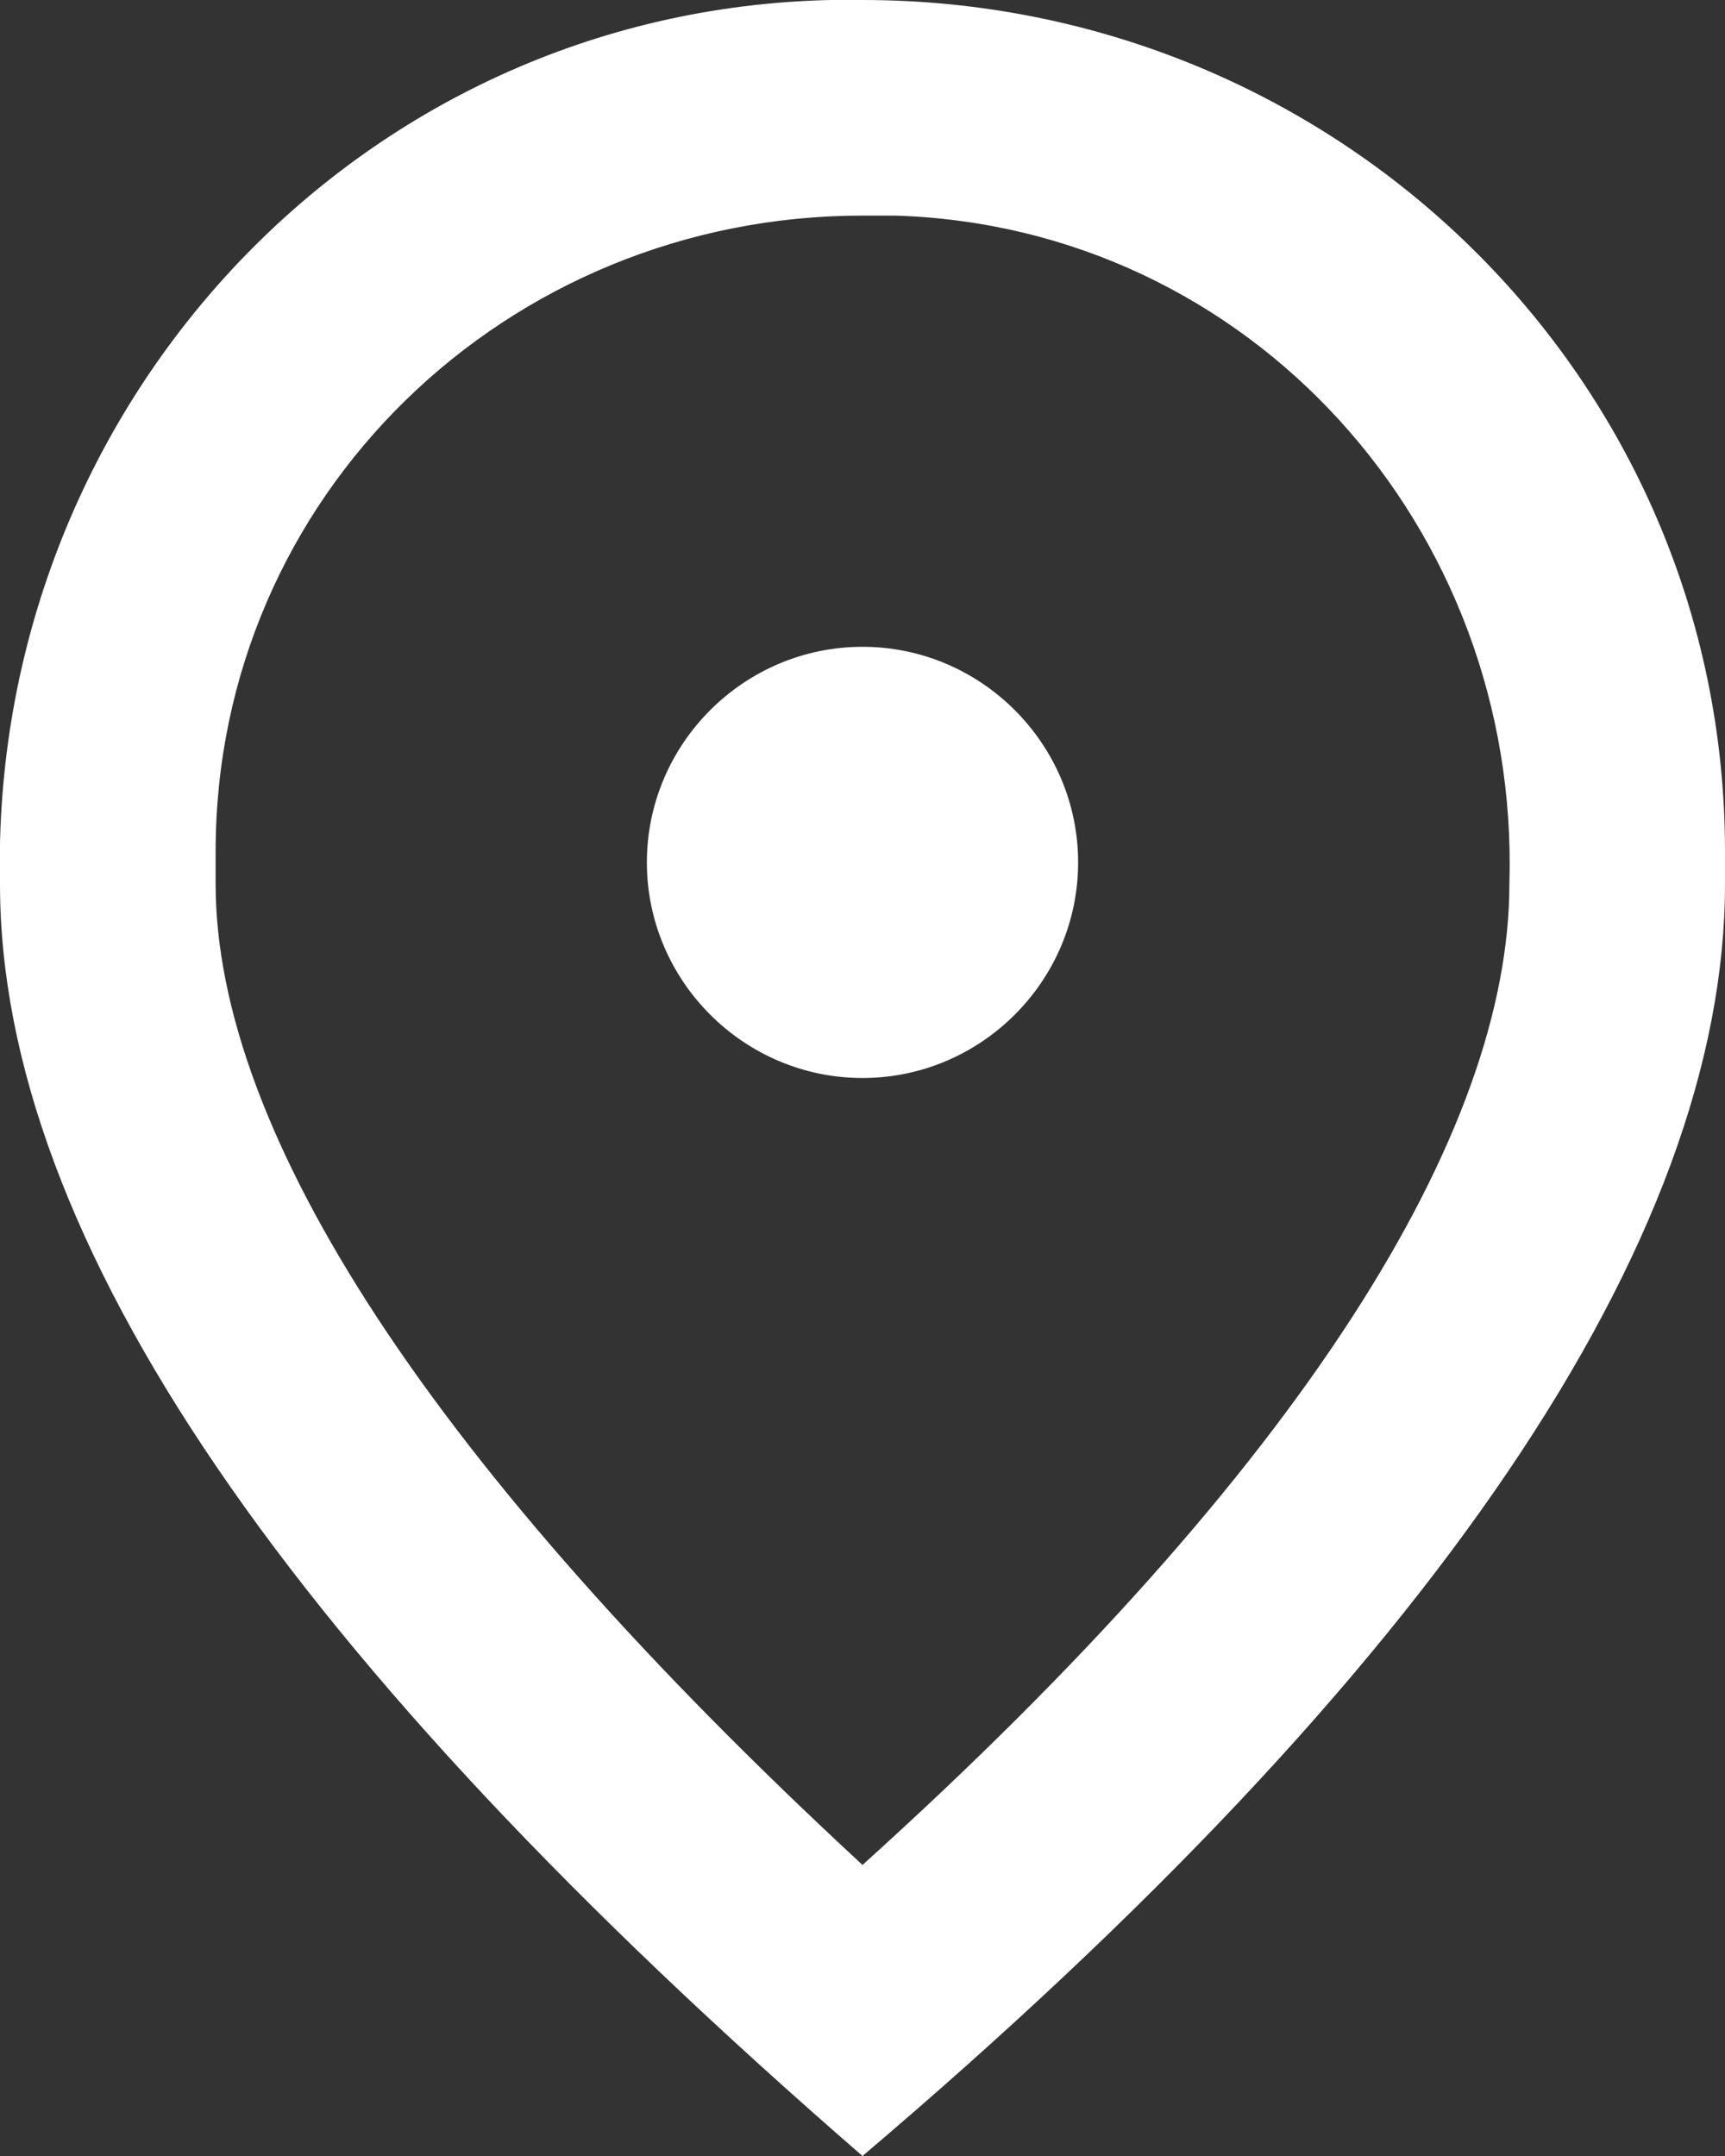
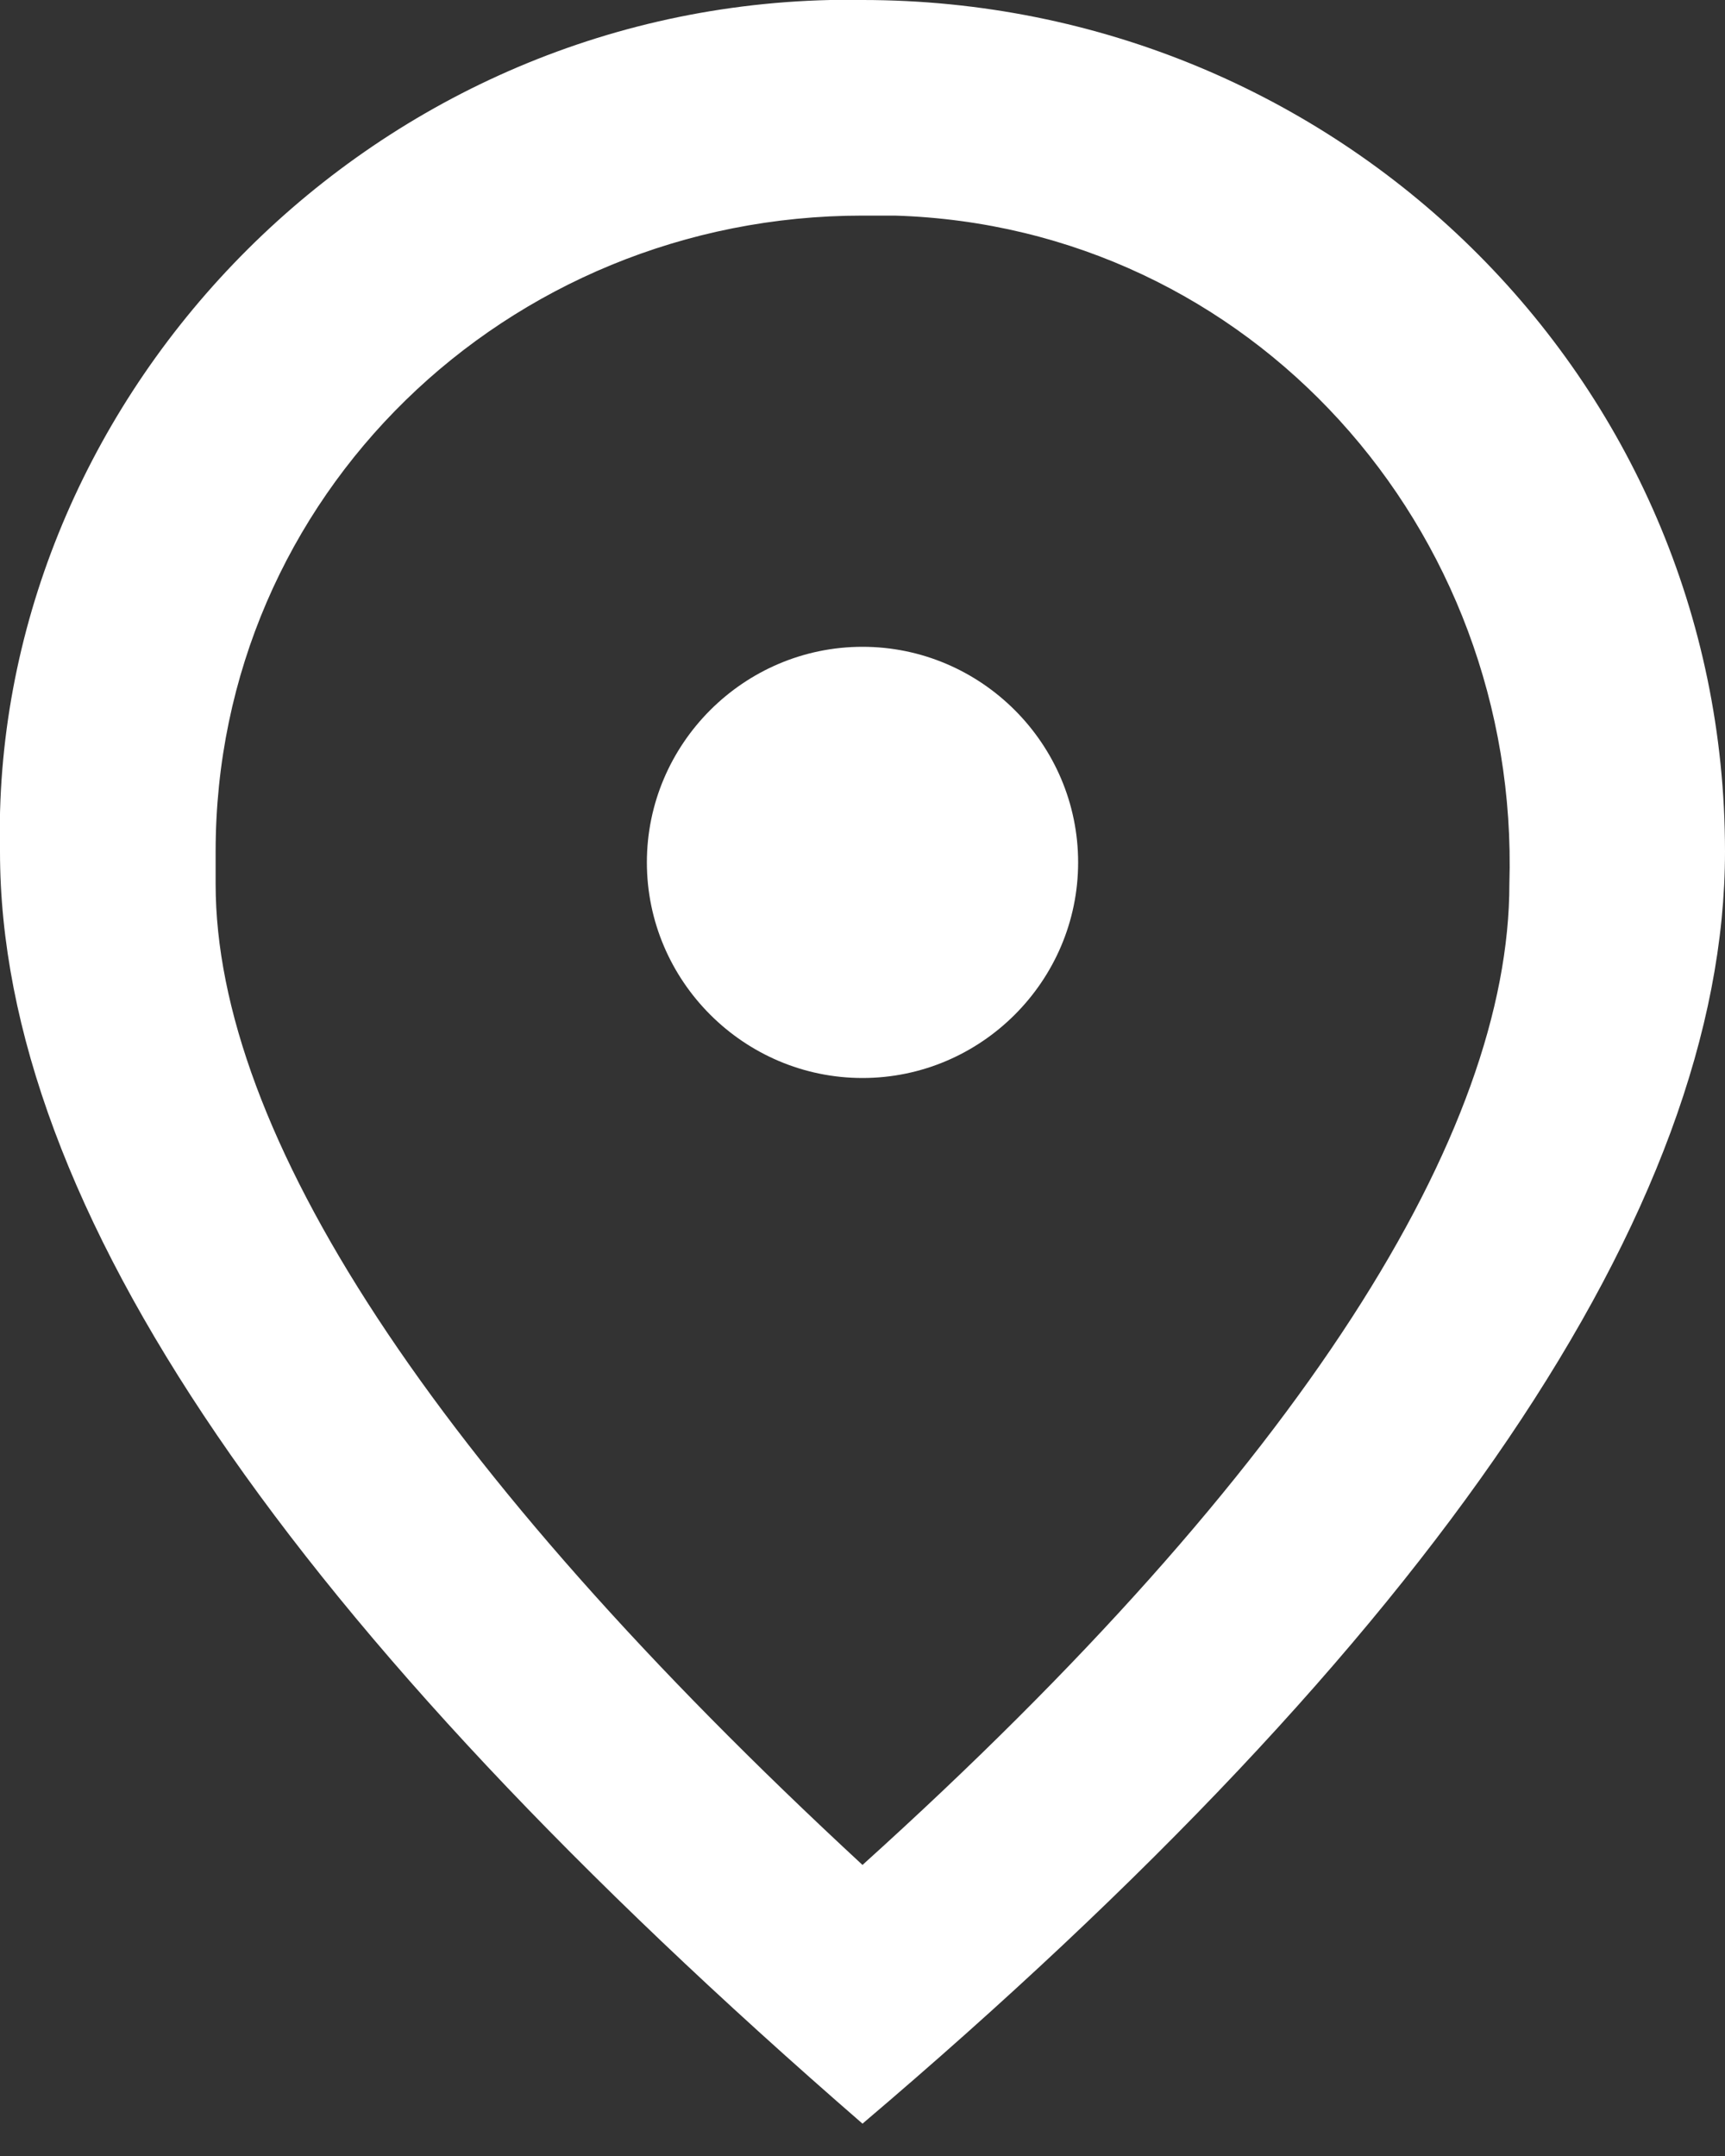
<svg xmlns="http://www.w3.org/2000/svg" version="1.1" id="Calque_1" x="0px" y="0px" viewBox="0 0 16 20" style="enable-background:new 0 0 16 20;" xml:space="preserve">
  <rect x="0" y="0" width="16" height="20" fill="#333333" stroke="none" />
  <style type="text/css">
	.st0{fill:#FFFFFF;}
</style>
-   <path id="Tracé_5" class="st0" d="M8,10c-1.1,0-2-0.9-2-2s0.9-2,2-2s2,0.9,2,2C10,9.1,9.1,10,8,10 M14,8.2c0.1-3.3-2.4-6.1-5.7-6.2  C8.2,2,8.1,2,8,2C4.7,2,2,4.6,2,7.9C2,8,2,8.1,2,8.2c0,2.3,2,5.4,6,9.1C12.1,13.6,14,10.5,14,8.2 M8,0c4.4,0,8,3.5,8,7.9  c0,0.1,0,0.2,0,0.3c0,3.3-2.7,7.3-8,11.8c-5.3-4.6-8-8.5-8-11.8C-0.1,3.8,3.3,0.1,7.7,0C7.8,0,7.9,0,8,0" />
+   <path id="Tracé_5" class="st0" d="M8,10c-1.1,0-2-0.9-2-2s0.9-2,2-2s2,0.9,2,2C10,9.1,9.1,10,8,10 M14,8.2c0.1-3.3-2.4-6.1-5.7-6.2  C8.2,2,8.1,2,8,2C4.7,2,2,4.6,2,7.9C2,8,2,8.1,2,8.2c0,2.3,2,5.4,6,9.1C12.1,13.6,14,10.5,14,8.2 M8,0c4.4,0,8,3.5,8,7.9  c0,3.3-2.7,7.3-8,11.8c-5.3-4.6-8-8.5-8-11.8C-0.1,3.8,3.3,0.1,7.7,0C7.8,0,7.9,0,8,0" />
</svg>